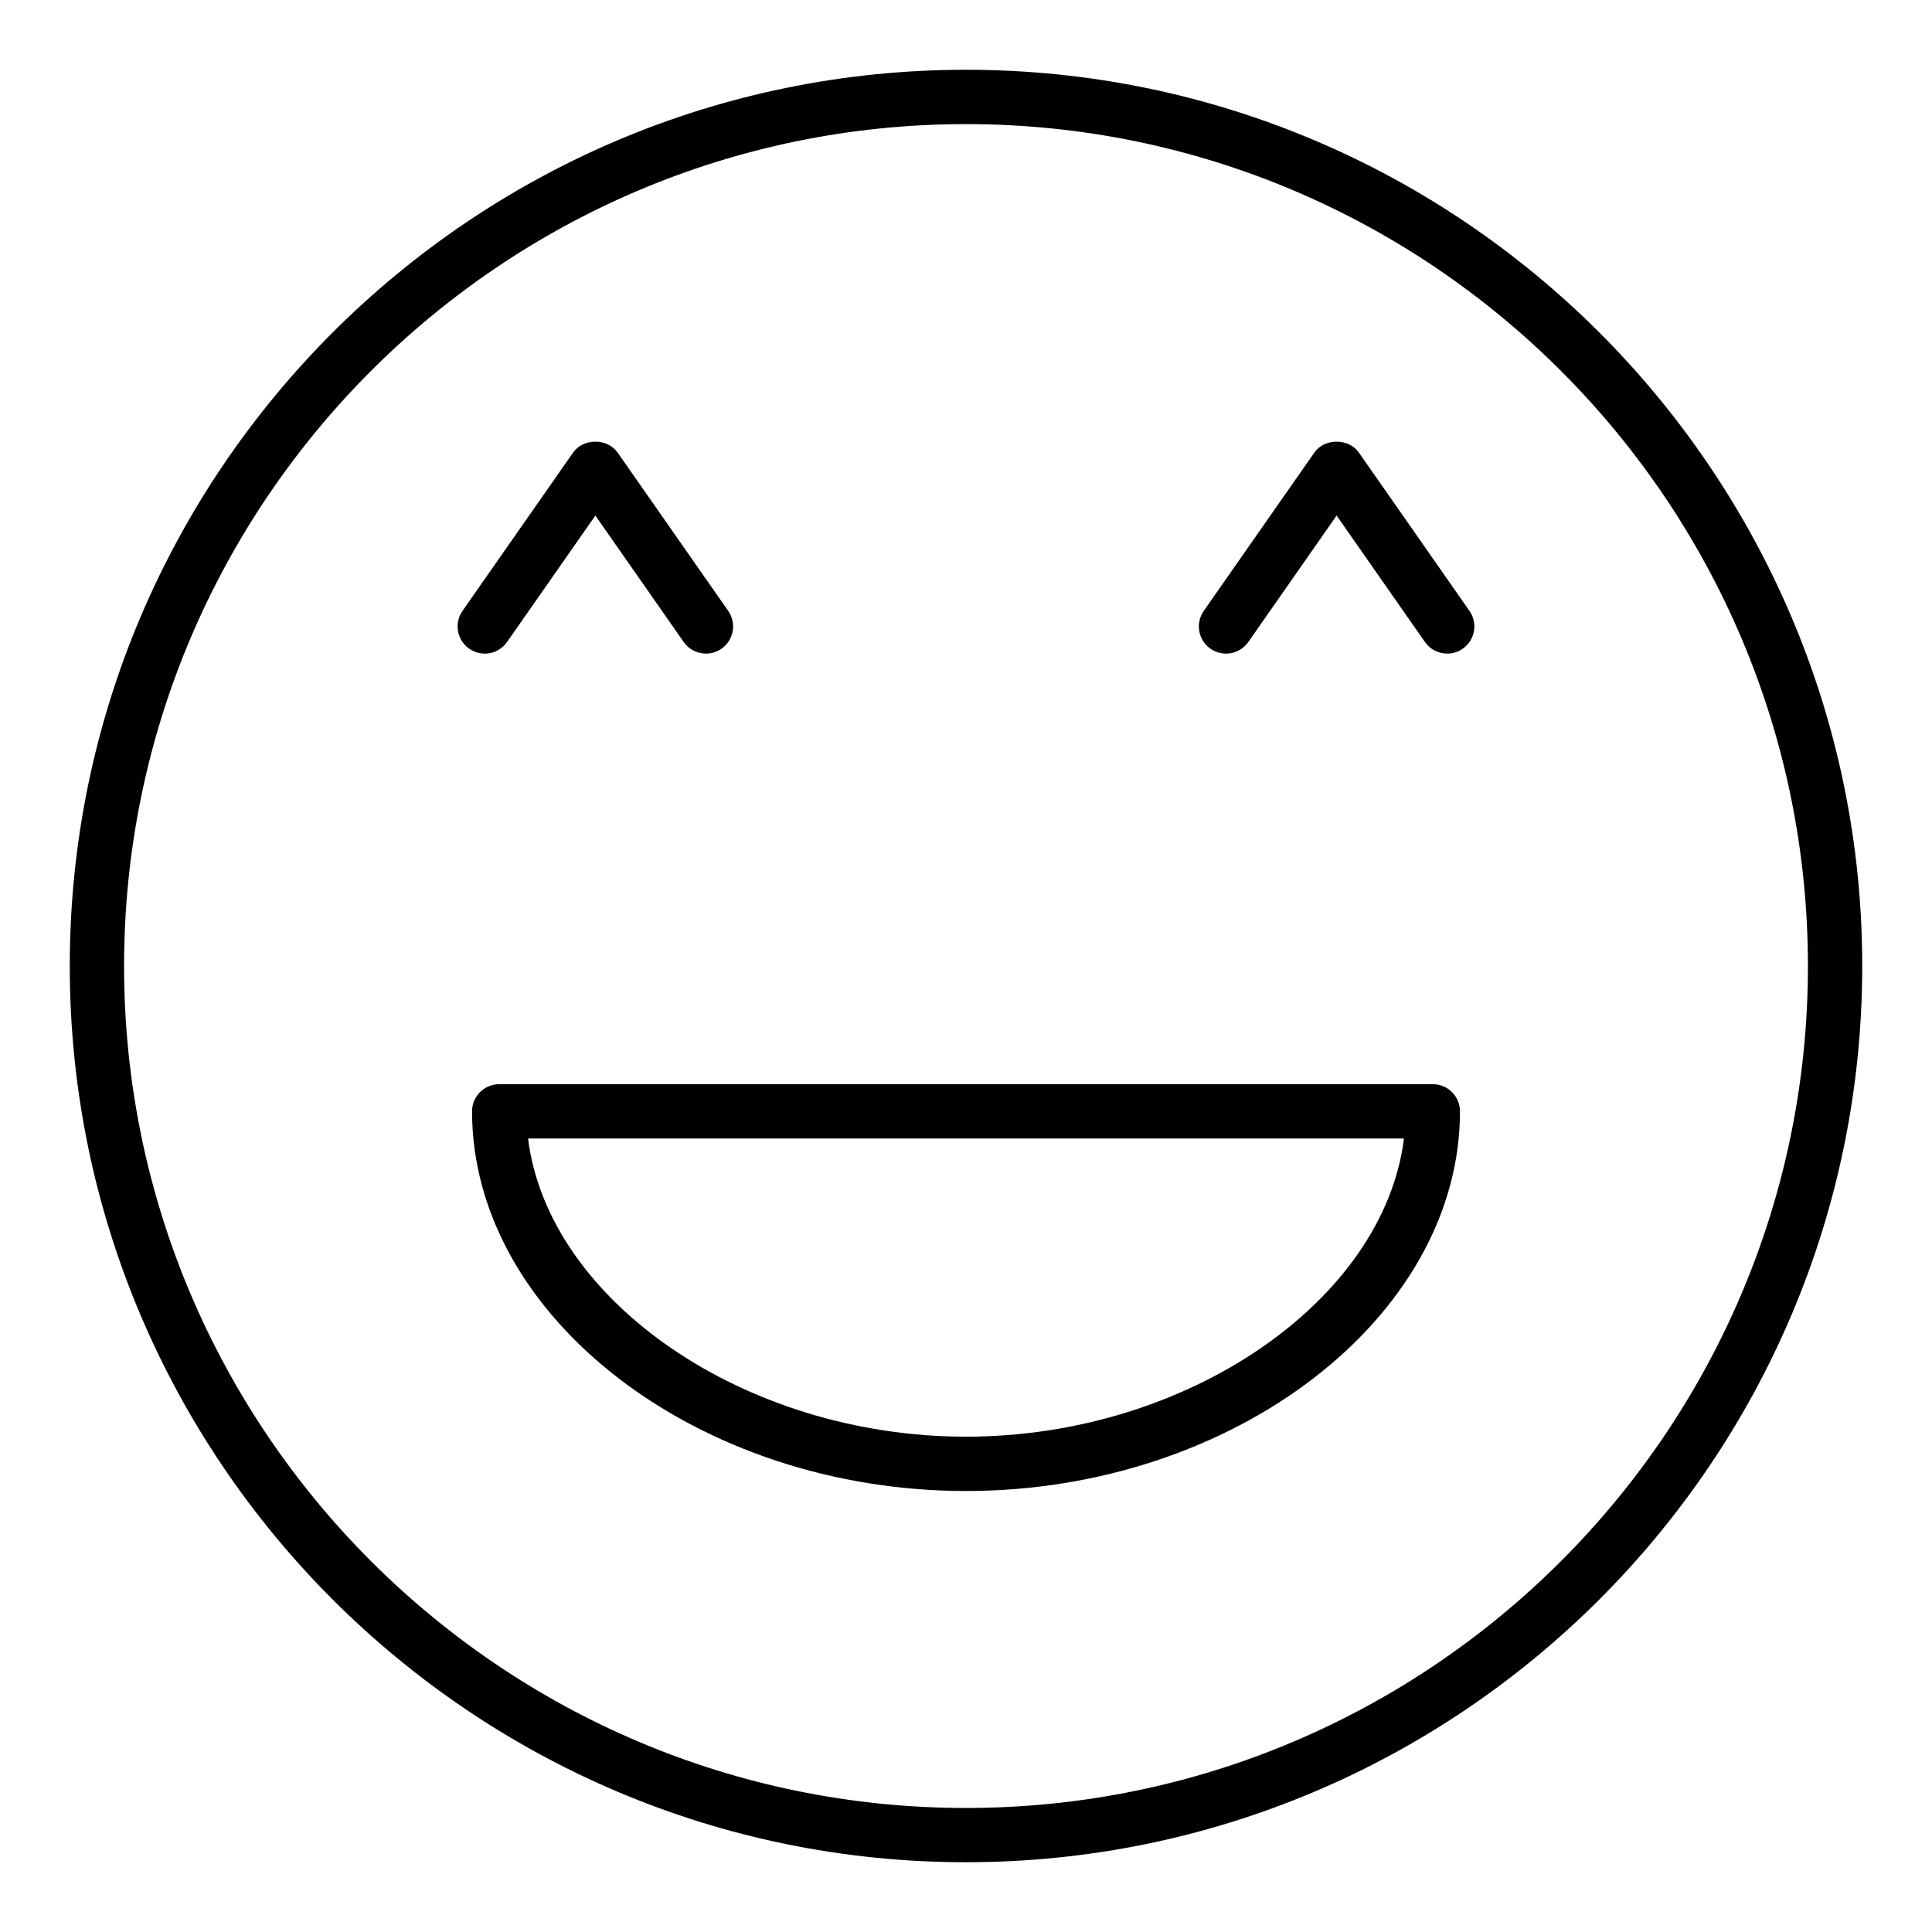
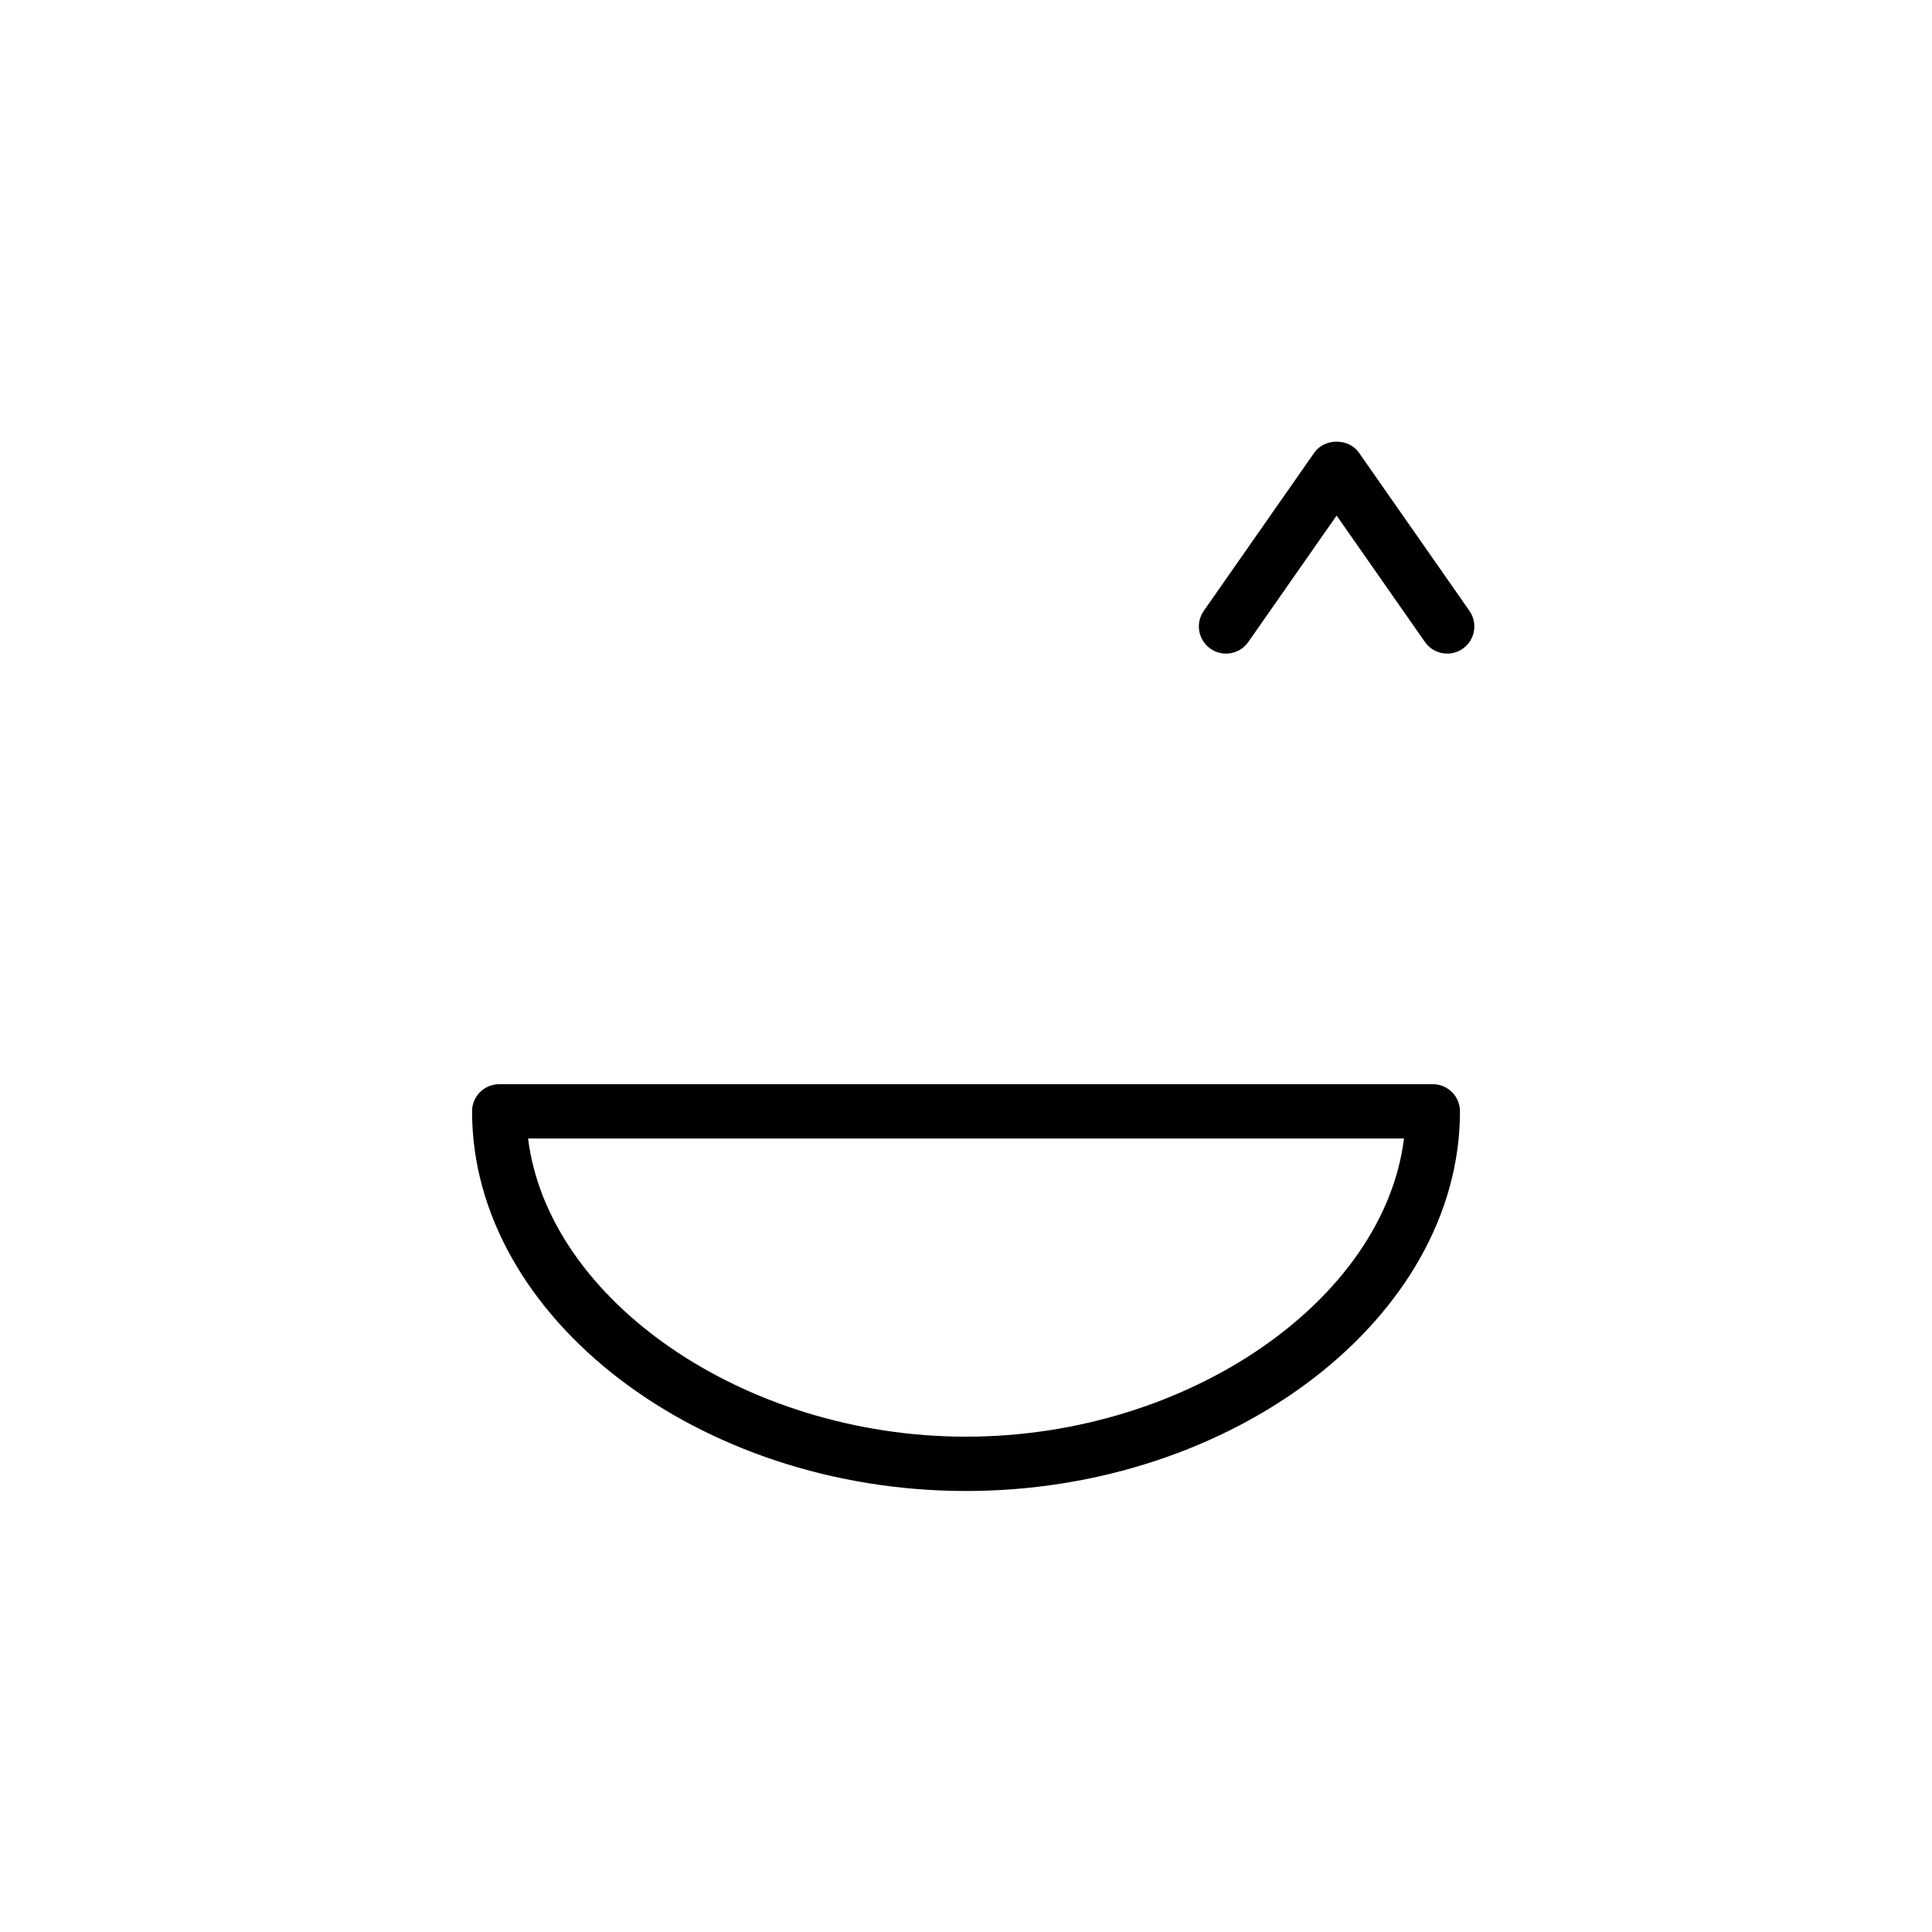
<svg xmlns="http://www.w3.org/2000/svg" fill="#000000" width="800px" height="800px" version="1.1" viewBox="144 144 512 512">
  <g>
-     <path d="m400 637.51c-130.96 0-237.51-106.55-237.51-237.51 0-130.96 106.55-237.51 237.51-237.51s237.51 106.55 237.51 237.51c-0.004 130.96-106.55 237.51-237.51 237.51zm0-460.62c-123.03 0-223.12 100.09-223.12 223.12s100.09 223.12 223.12 223.12c123.02 0 223.12-100.09 223.12-223.12-0.004-123.03-100.09-223.12-223.12-223.12z" />
    <path d="m527.53 317.21c-2.273 0-4.508-1.07-5.906-3.074l-23.406-33.508-23.406 33.508c-2.273 3.258-6.766 4.059-10.023 1.777-3.258-2.277-4.055-6.762-1.777-10.023l29.305-41.953c2.691-3.852 9.109-3.852 11.801 0l29.305 41.953c2.277 3.258 1.48 7.746-1.777 10.023-1.25 0.875-2.688 1.297-4.113 1.297z" />
-     <path d="m331.09 317.21c-2.273 0-4.508-1.07-5.906-3.074l-23.406-33.508-23.406 33.508c-2.277 3.258-6.758 4.059-10.023 1.777-3.258-2.277-4.055-6.762-1.777-10.023l29.305-41.953c2.691-3.852 9.109-3.852 11.801 0l29.305 41.953c2.277 3.258 1.48 7.746-1.777 10.023-1.254 0.875-2.691 1.297-4.113 1.297z" />
-     <path d="m400 539.13c-70.953 0-130.9-46.074-130.9-100.61 0-3.977 3.223-7.199 7.199-7.199h247.41c3.977 0 7.199 3.223 7.199 7.199-0.004 54.539-59.949 100.61-130.9 100.61zm-116.06-93.418c5.305 42.863 57.262 79.023 116.06 79.023 58.797 0 110.76-36.16 116.06-79.02z" />
+     <path d="m400 539.13c-70.953 0-130.9-46.074-130.9-100.61 0-3.977 3.223-7.199 7.199-7.199h247.41c3.977 0 7.199 3.223 7.199 7.199-0.004 54.539-59.949 100.61-130.9 100.61m-116.06-93.418c5.305 42.863 57.262 79.023 116.06 79.023 58.797 0 110.76-36.16 116.06-79.02z" />
  </g>
</svg>